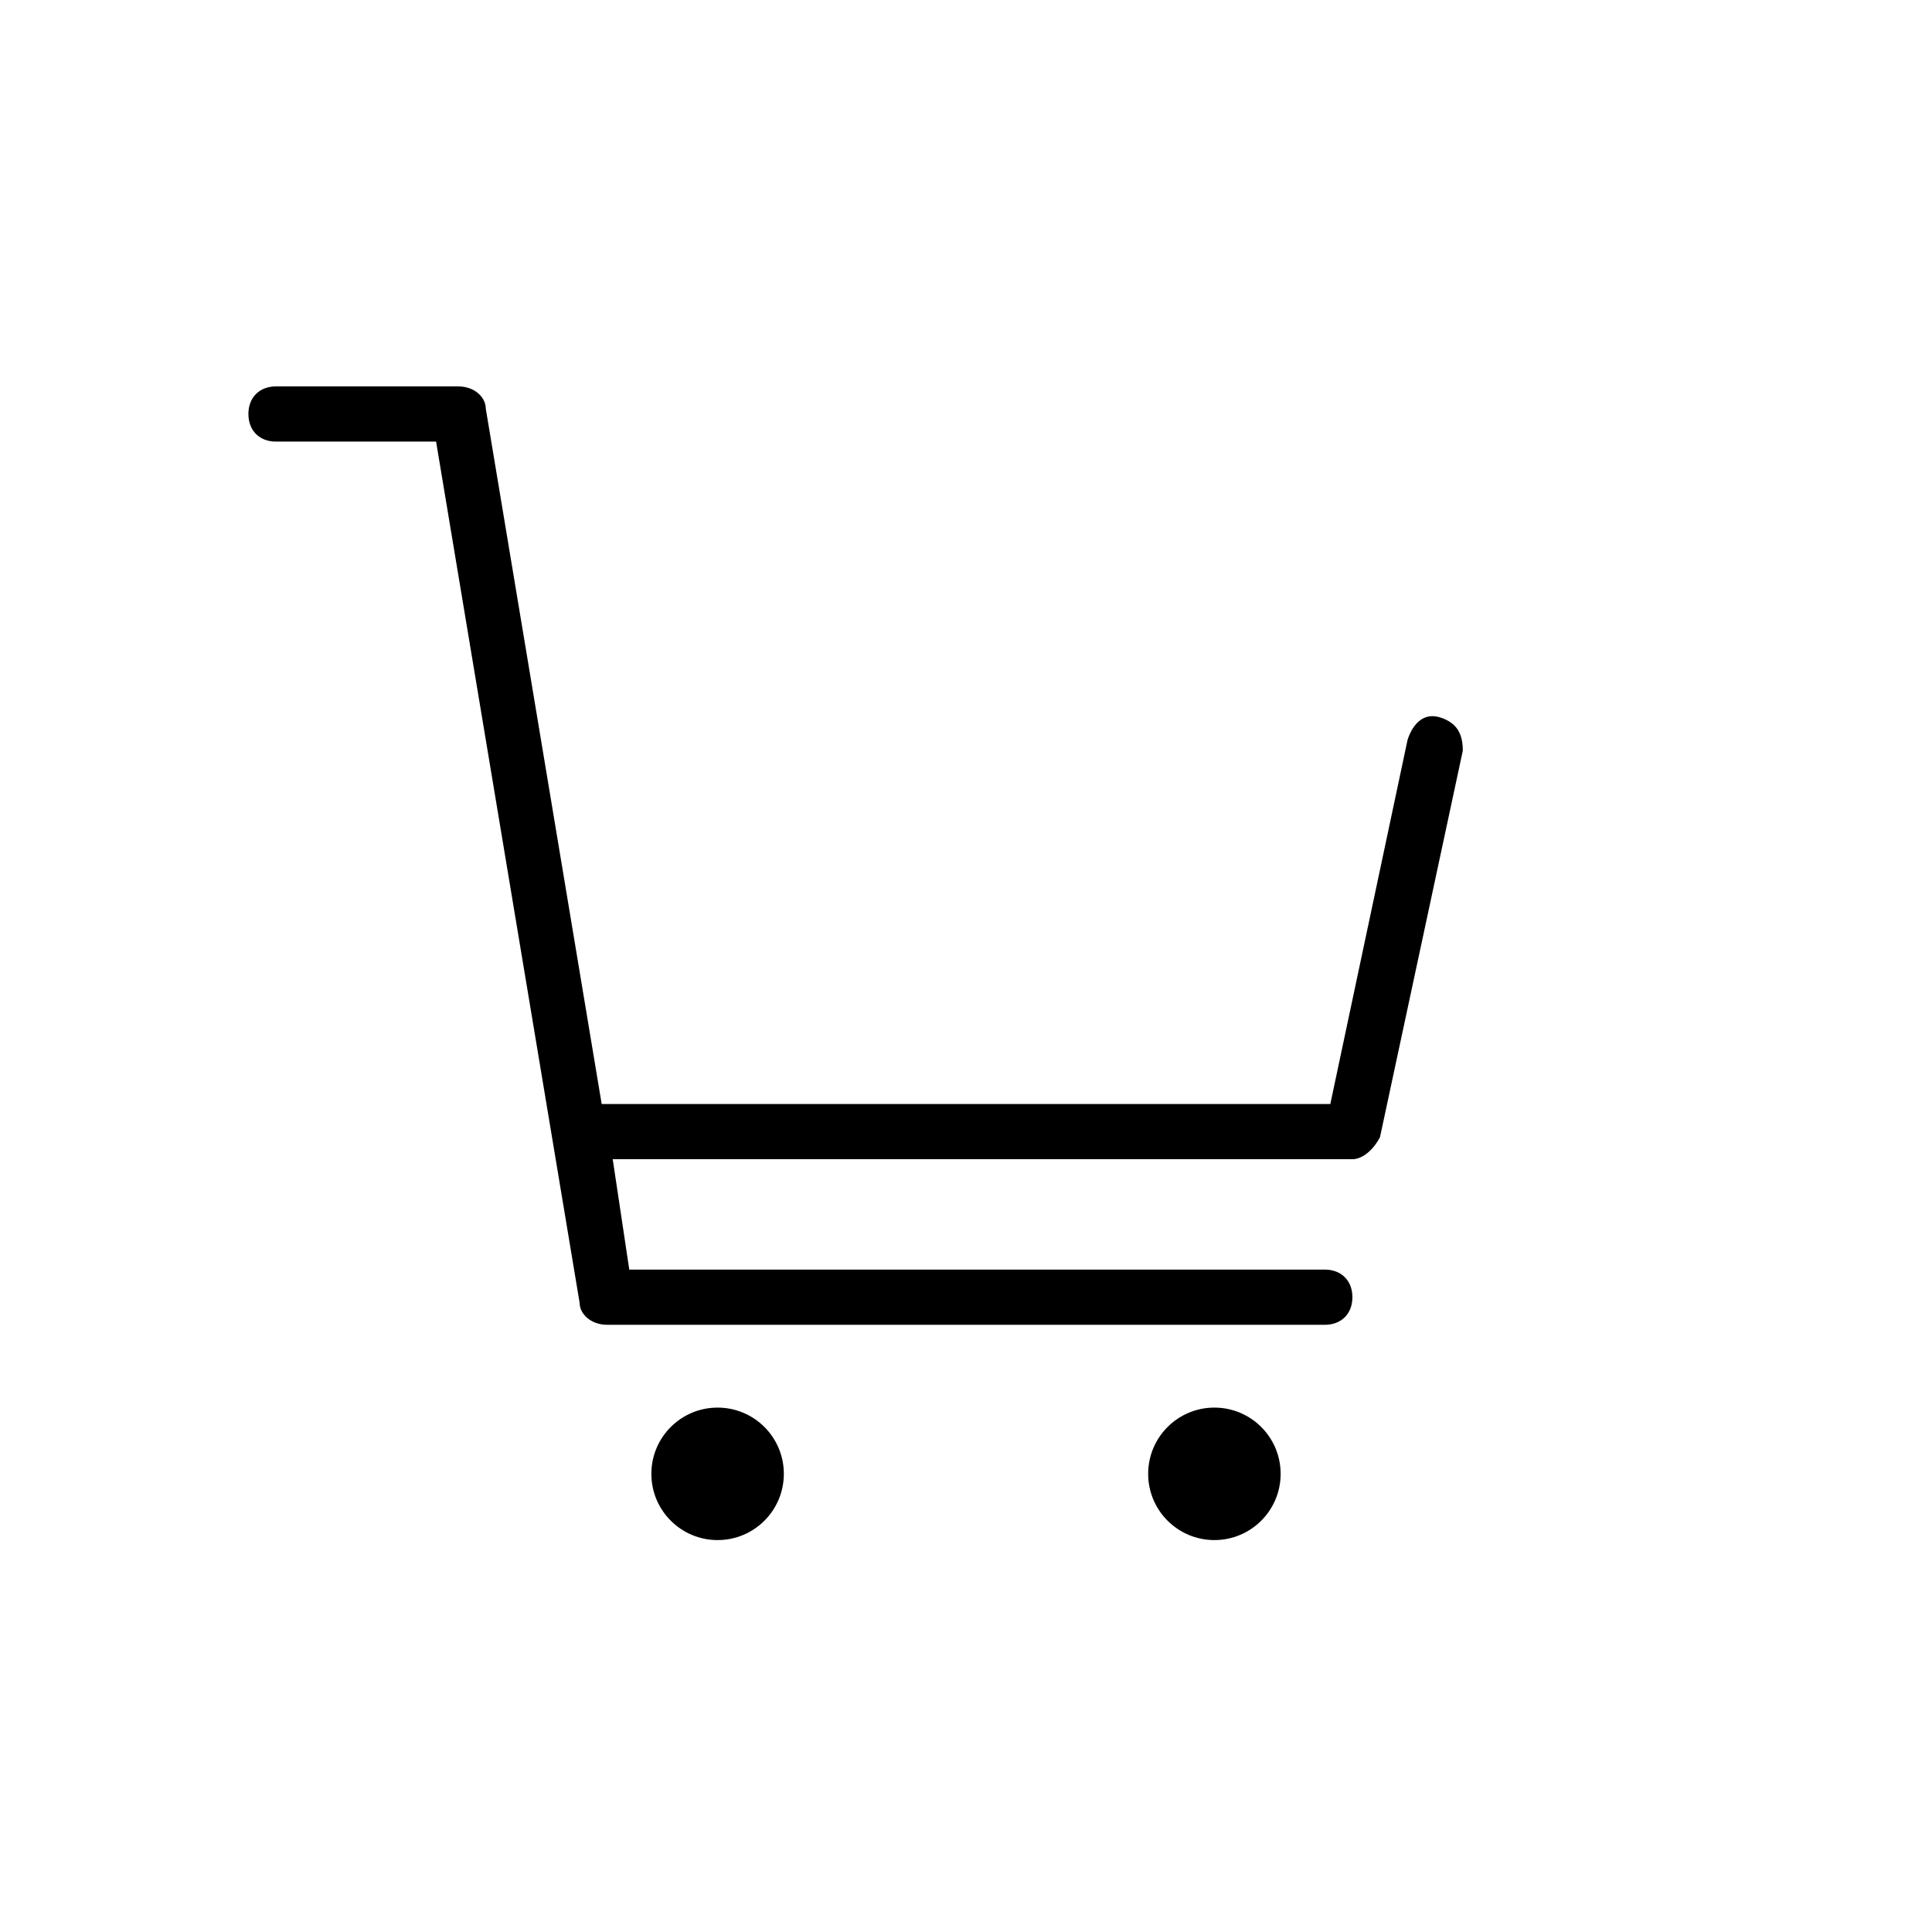
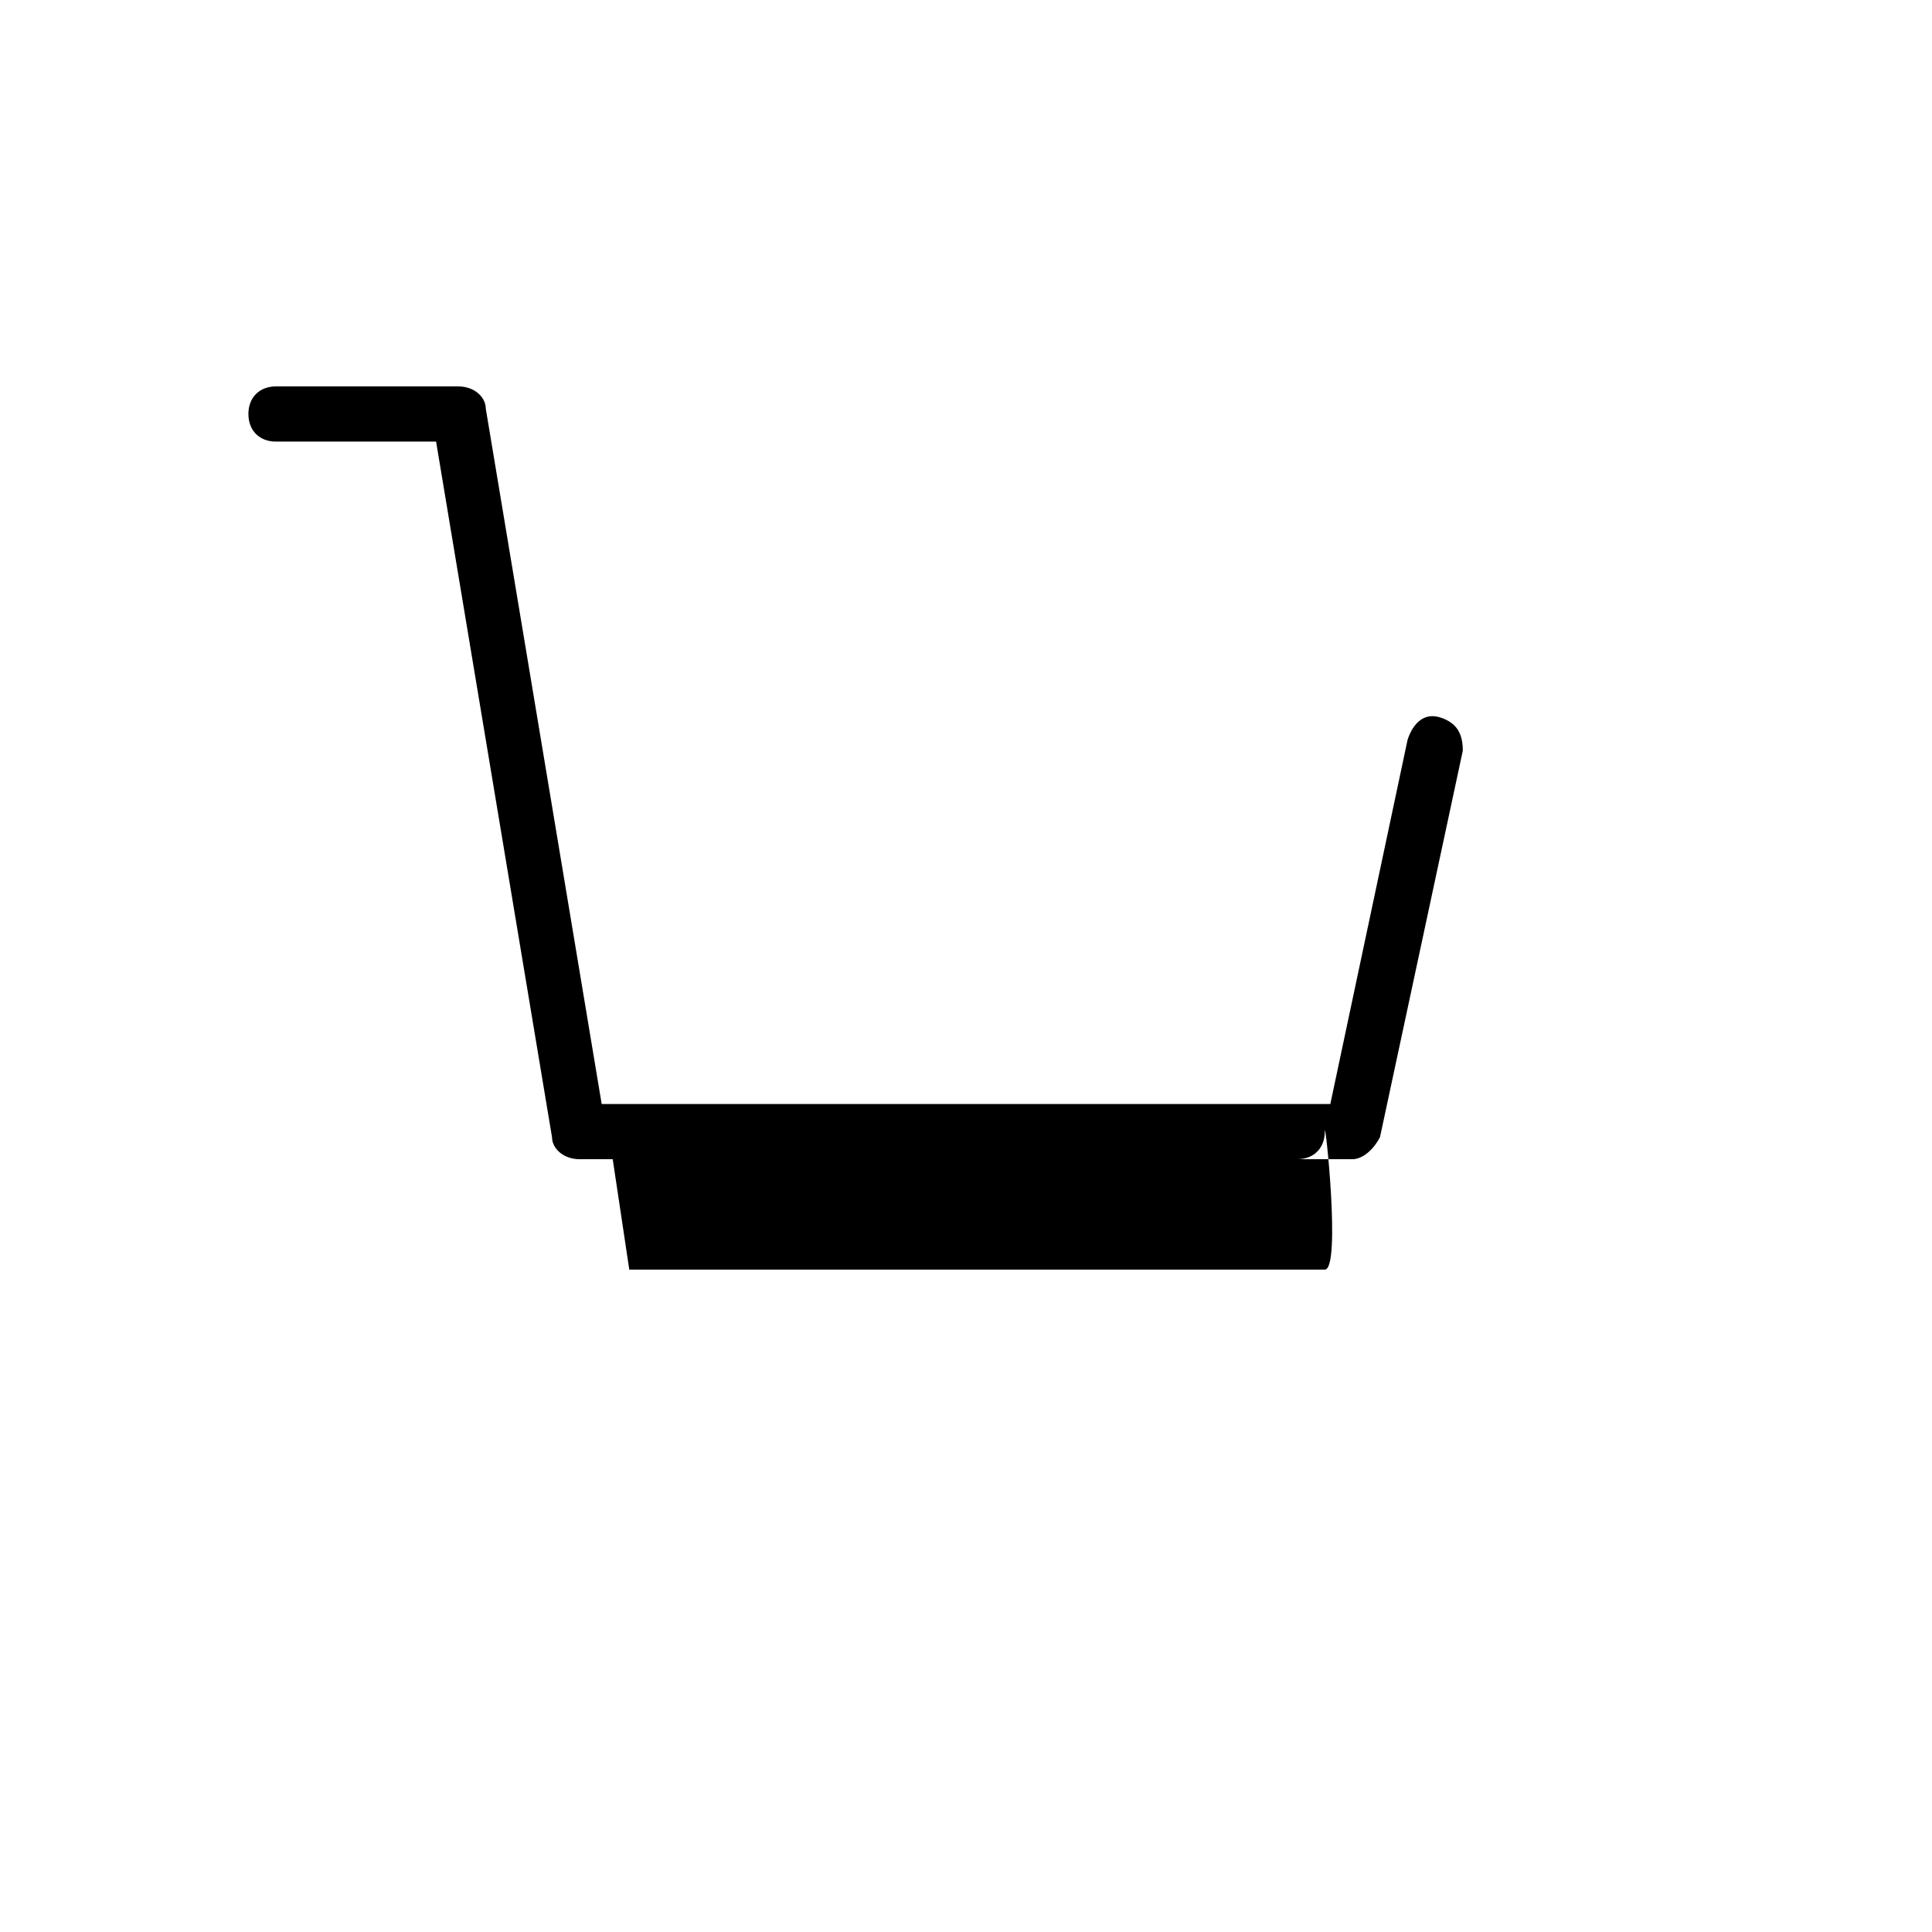
<svg xmlns="http://www.w3.org/2000/svg" version="1.1" id="Layer_1" x="0px" y="0px" width="35px" height="35px" viewBox="0 0 35 35" enable-background="new 0 0 35 35" xml:space="preserve">
-   <circle cx="22" cy="26.7" r="1.2" />
-   <circle cx="13" cy="26.7" r="1.2" />
-   <path d="M26.1,13c-0.3-0.1-0.5,0.1-0.6,0.4L24.1,20H10.9L8.8,7.4C8.8,7.2,8.6,7,8.3,7H5C4.7,7,4.5,7.2,4.5,7.5S4.7,8,5,8h2.9  L10,20.6l0,0l0,0l0.5,3c0,0.2,0.2,0.4,0.5,0.4h13c0.3,0,0.5-0.2,0.5-0.5S24.3,23,24,23H11.4l-0.3-2h13.4c0.2,0,0.4-0.2,0.5-0.4  l1.5-7C26.5,13.3,26.4,13.1,26.1,13z" />
+   <path d="M26.1,13c-0.3-0.1-0.5,0.1-0.6,0.4L24.1,20H10.9L8.8,7.4C8.8,7.2,8.6,7,8.3,7H5C4.7,7,4.5,7.2,4.5,7.5S4.7,8,5,8h2.9  L10,20.6l0,0l0,0c0,0.2,0.2,0.4,0.5,0.4h13c0.3,0,0.5-0.2,0.5-0.5S24.3,23,24,23H11.4l-0.3-2h13.4c0.2,0,0.4-0.2,0.5-0.4  l1.5-7C26.5,13.3,26.4,13.1,26.1,13z" />
</svg>